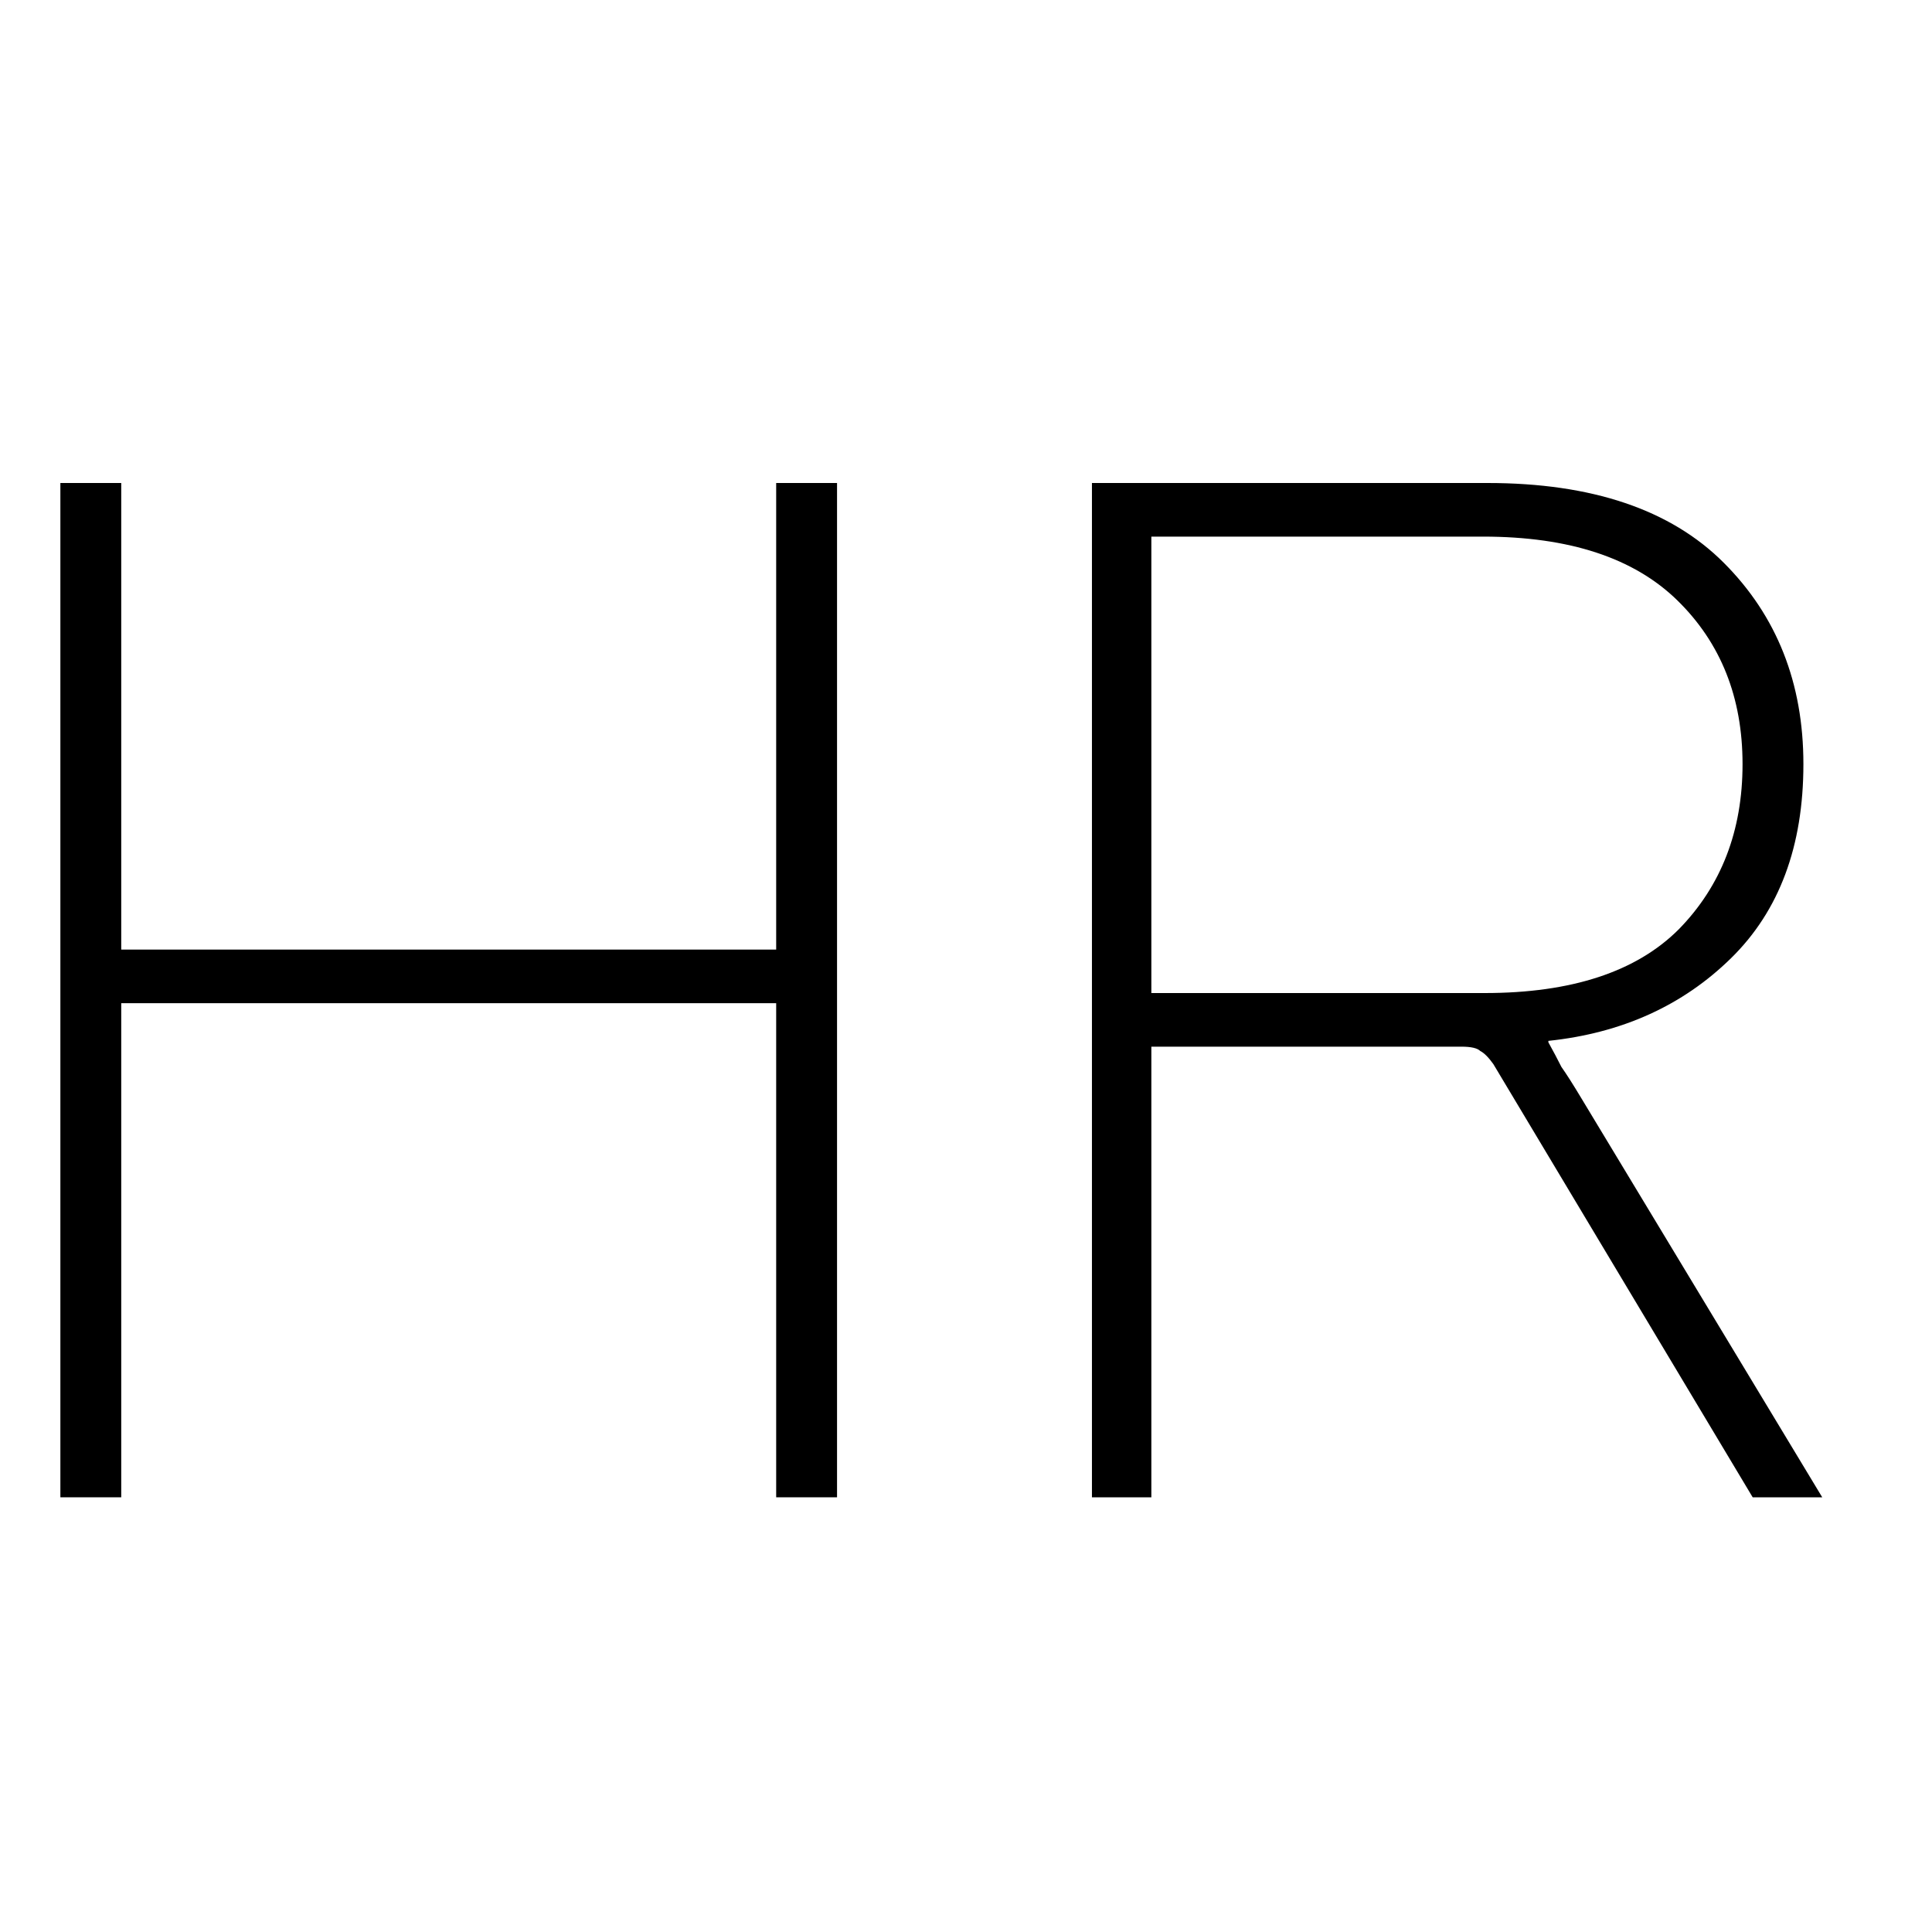
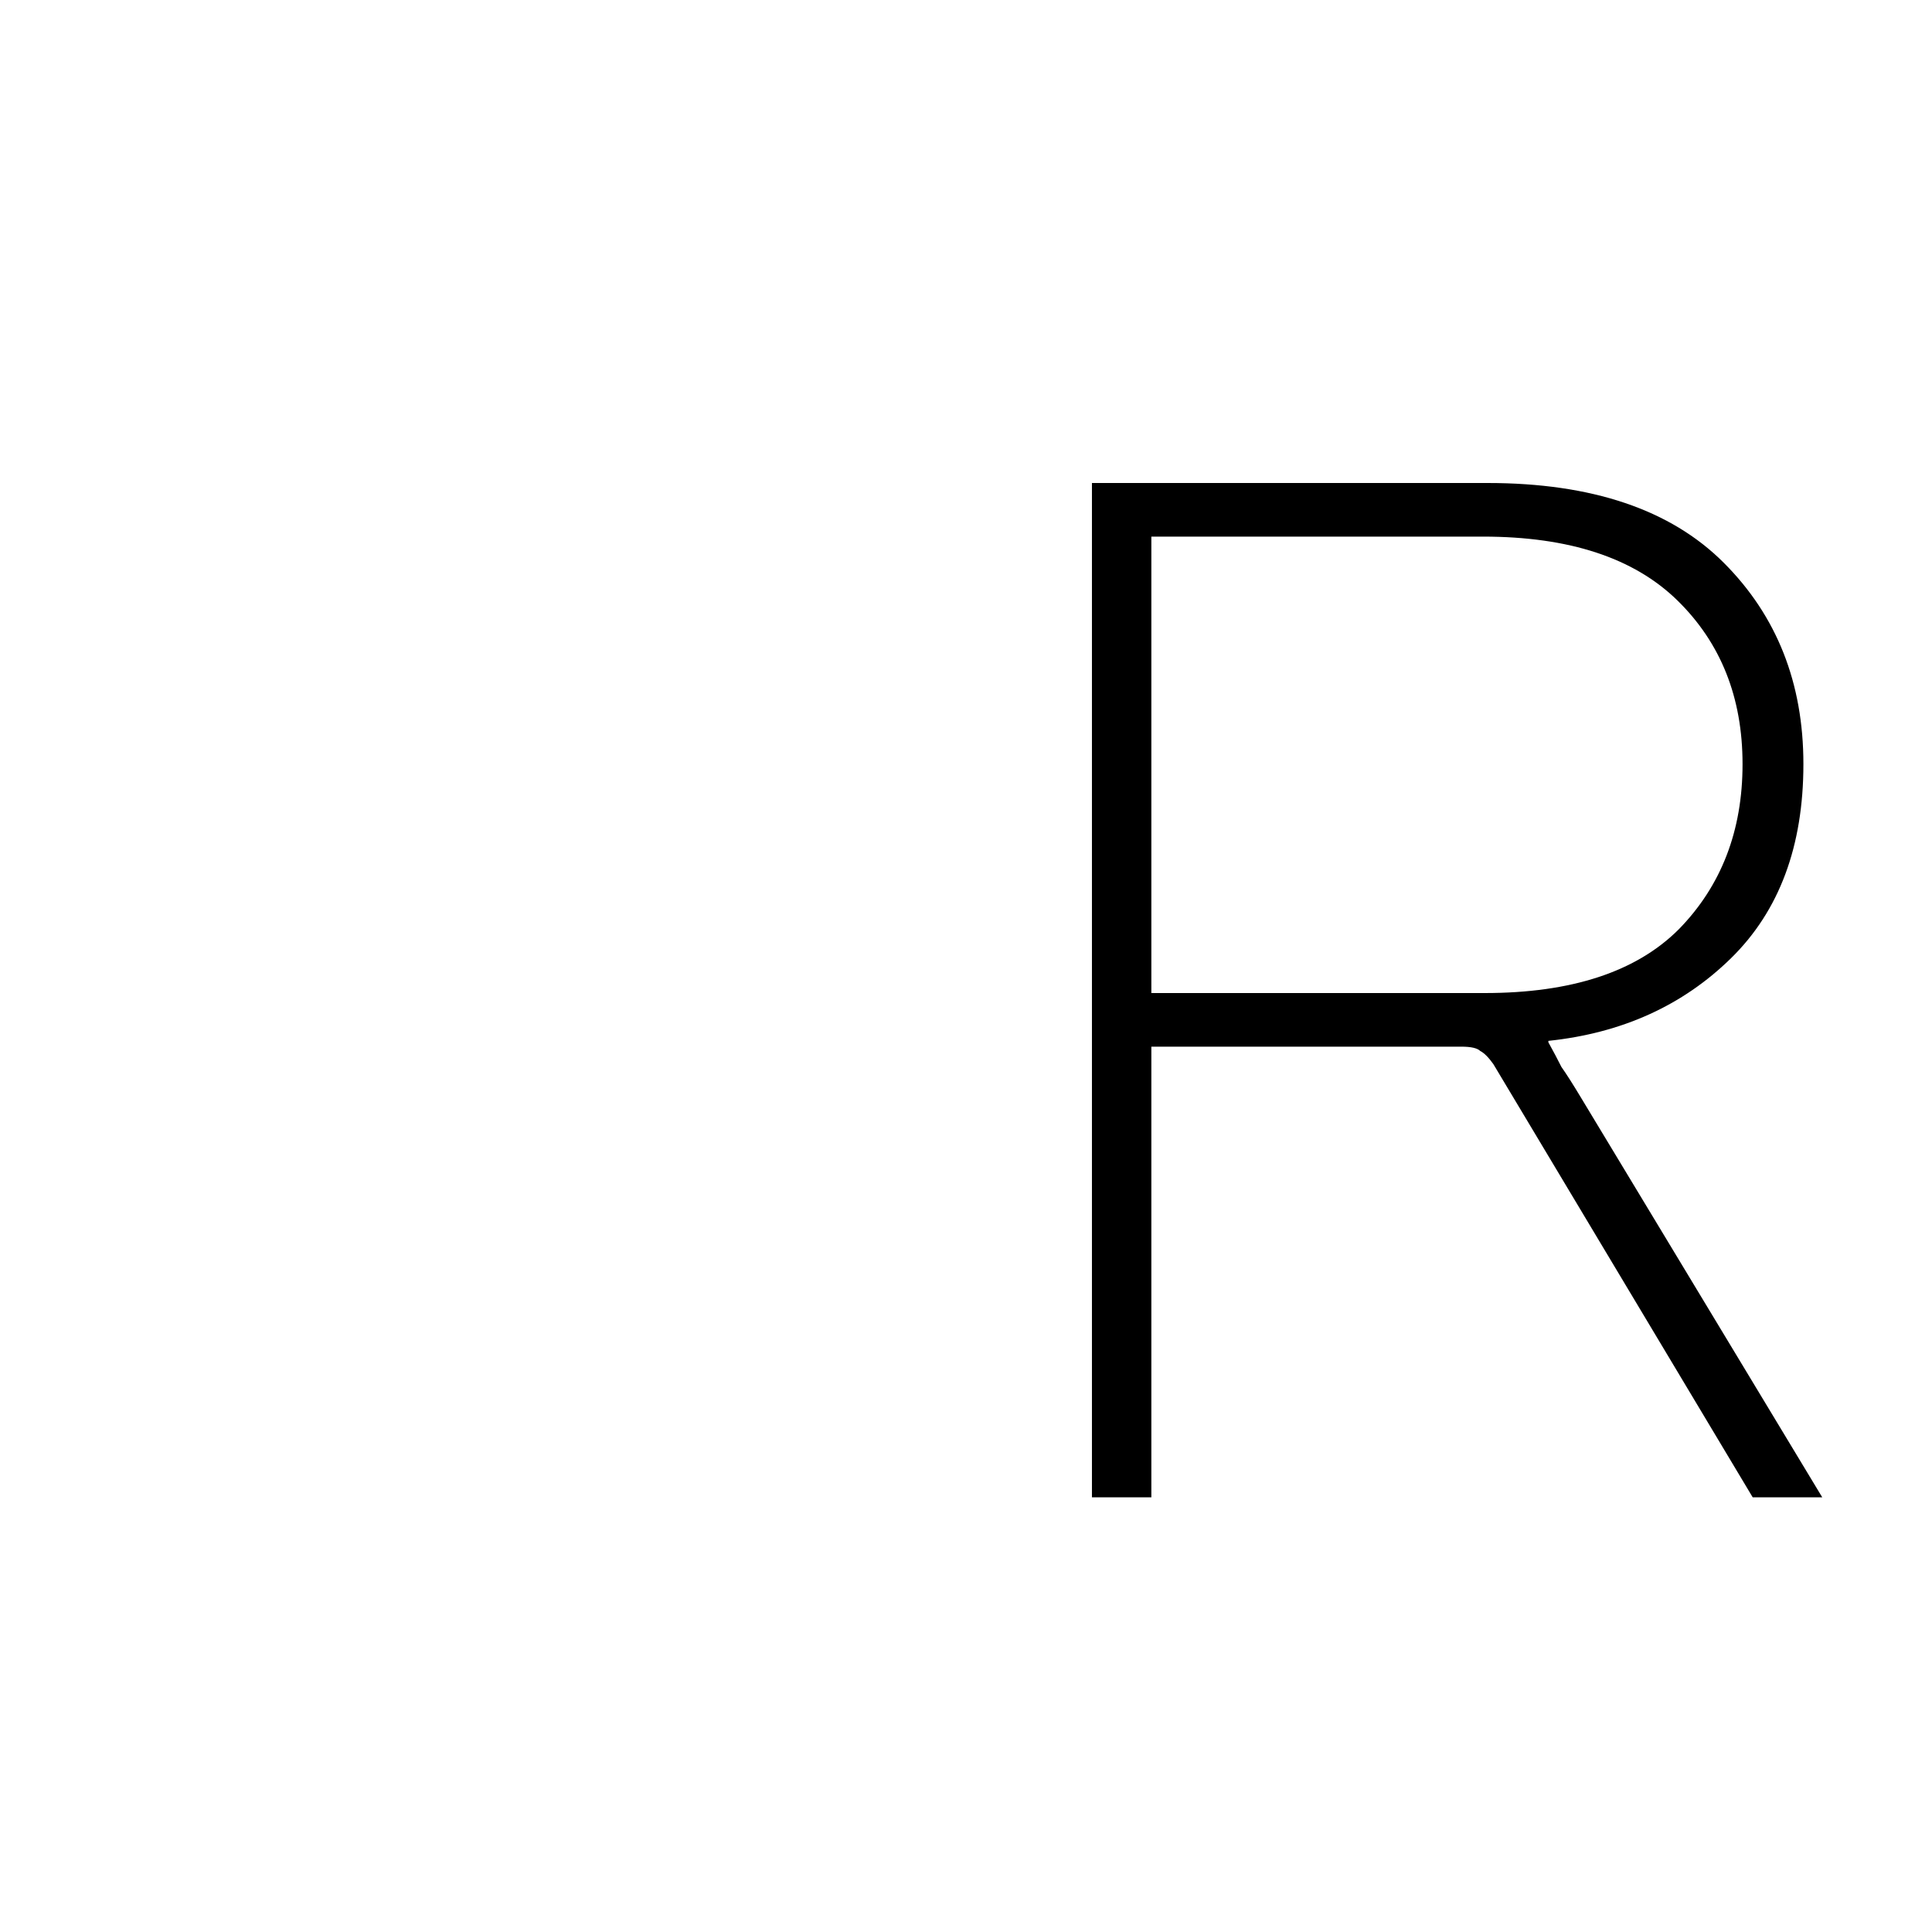
<svg xmlns="http://www.w3.org/2000/svg" version="1.1" width="32" height="32" viewBox="0 0 32 32">
-   <path d="M1 24.8v-16.8h1.008v7.728h10.848v-7.728h1.008v16.8h-1.008v-8.184h-10.848v8.184h-1.008z" />
  <path d="M24.206 17.336h-5.136v7.464h-0.984v-16.8h6.552c1.728 0 3.032 0.44 3.912 1.32s1.32 1.992 1.32 3.336c0 1.36-0.4 2.432-1.2 3.216s-1.808 1.24-3.024 1.368v0.024c0.080 0.144 0.152 0.28 0.216 0.408 0.080 0.112 0.192 0.288 0.336 0.528l3.984 6.6h-1.152l-4.296-7.176c-0.080-0.112-0.152-0.184-0.216-0.216-0.048-0.048-0.152-0.072-0.312-0.072zM19.070 8.888v7.56h5.52c1.44 0 2.512-0.352 3.216-1.056 0.704-0.72 1.056-1.632 1.056-2.736s-0.36-2.008-1.080-2.712c-0.72-0.704-1.792-1.056-3.216-1.056h-5.496z" />
</svg>